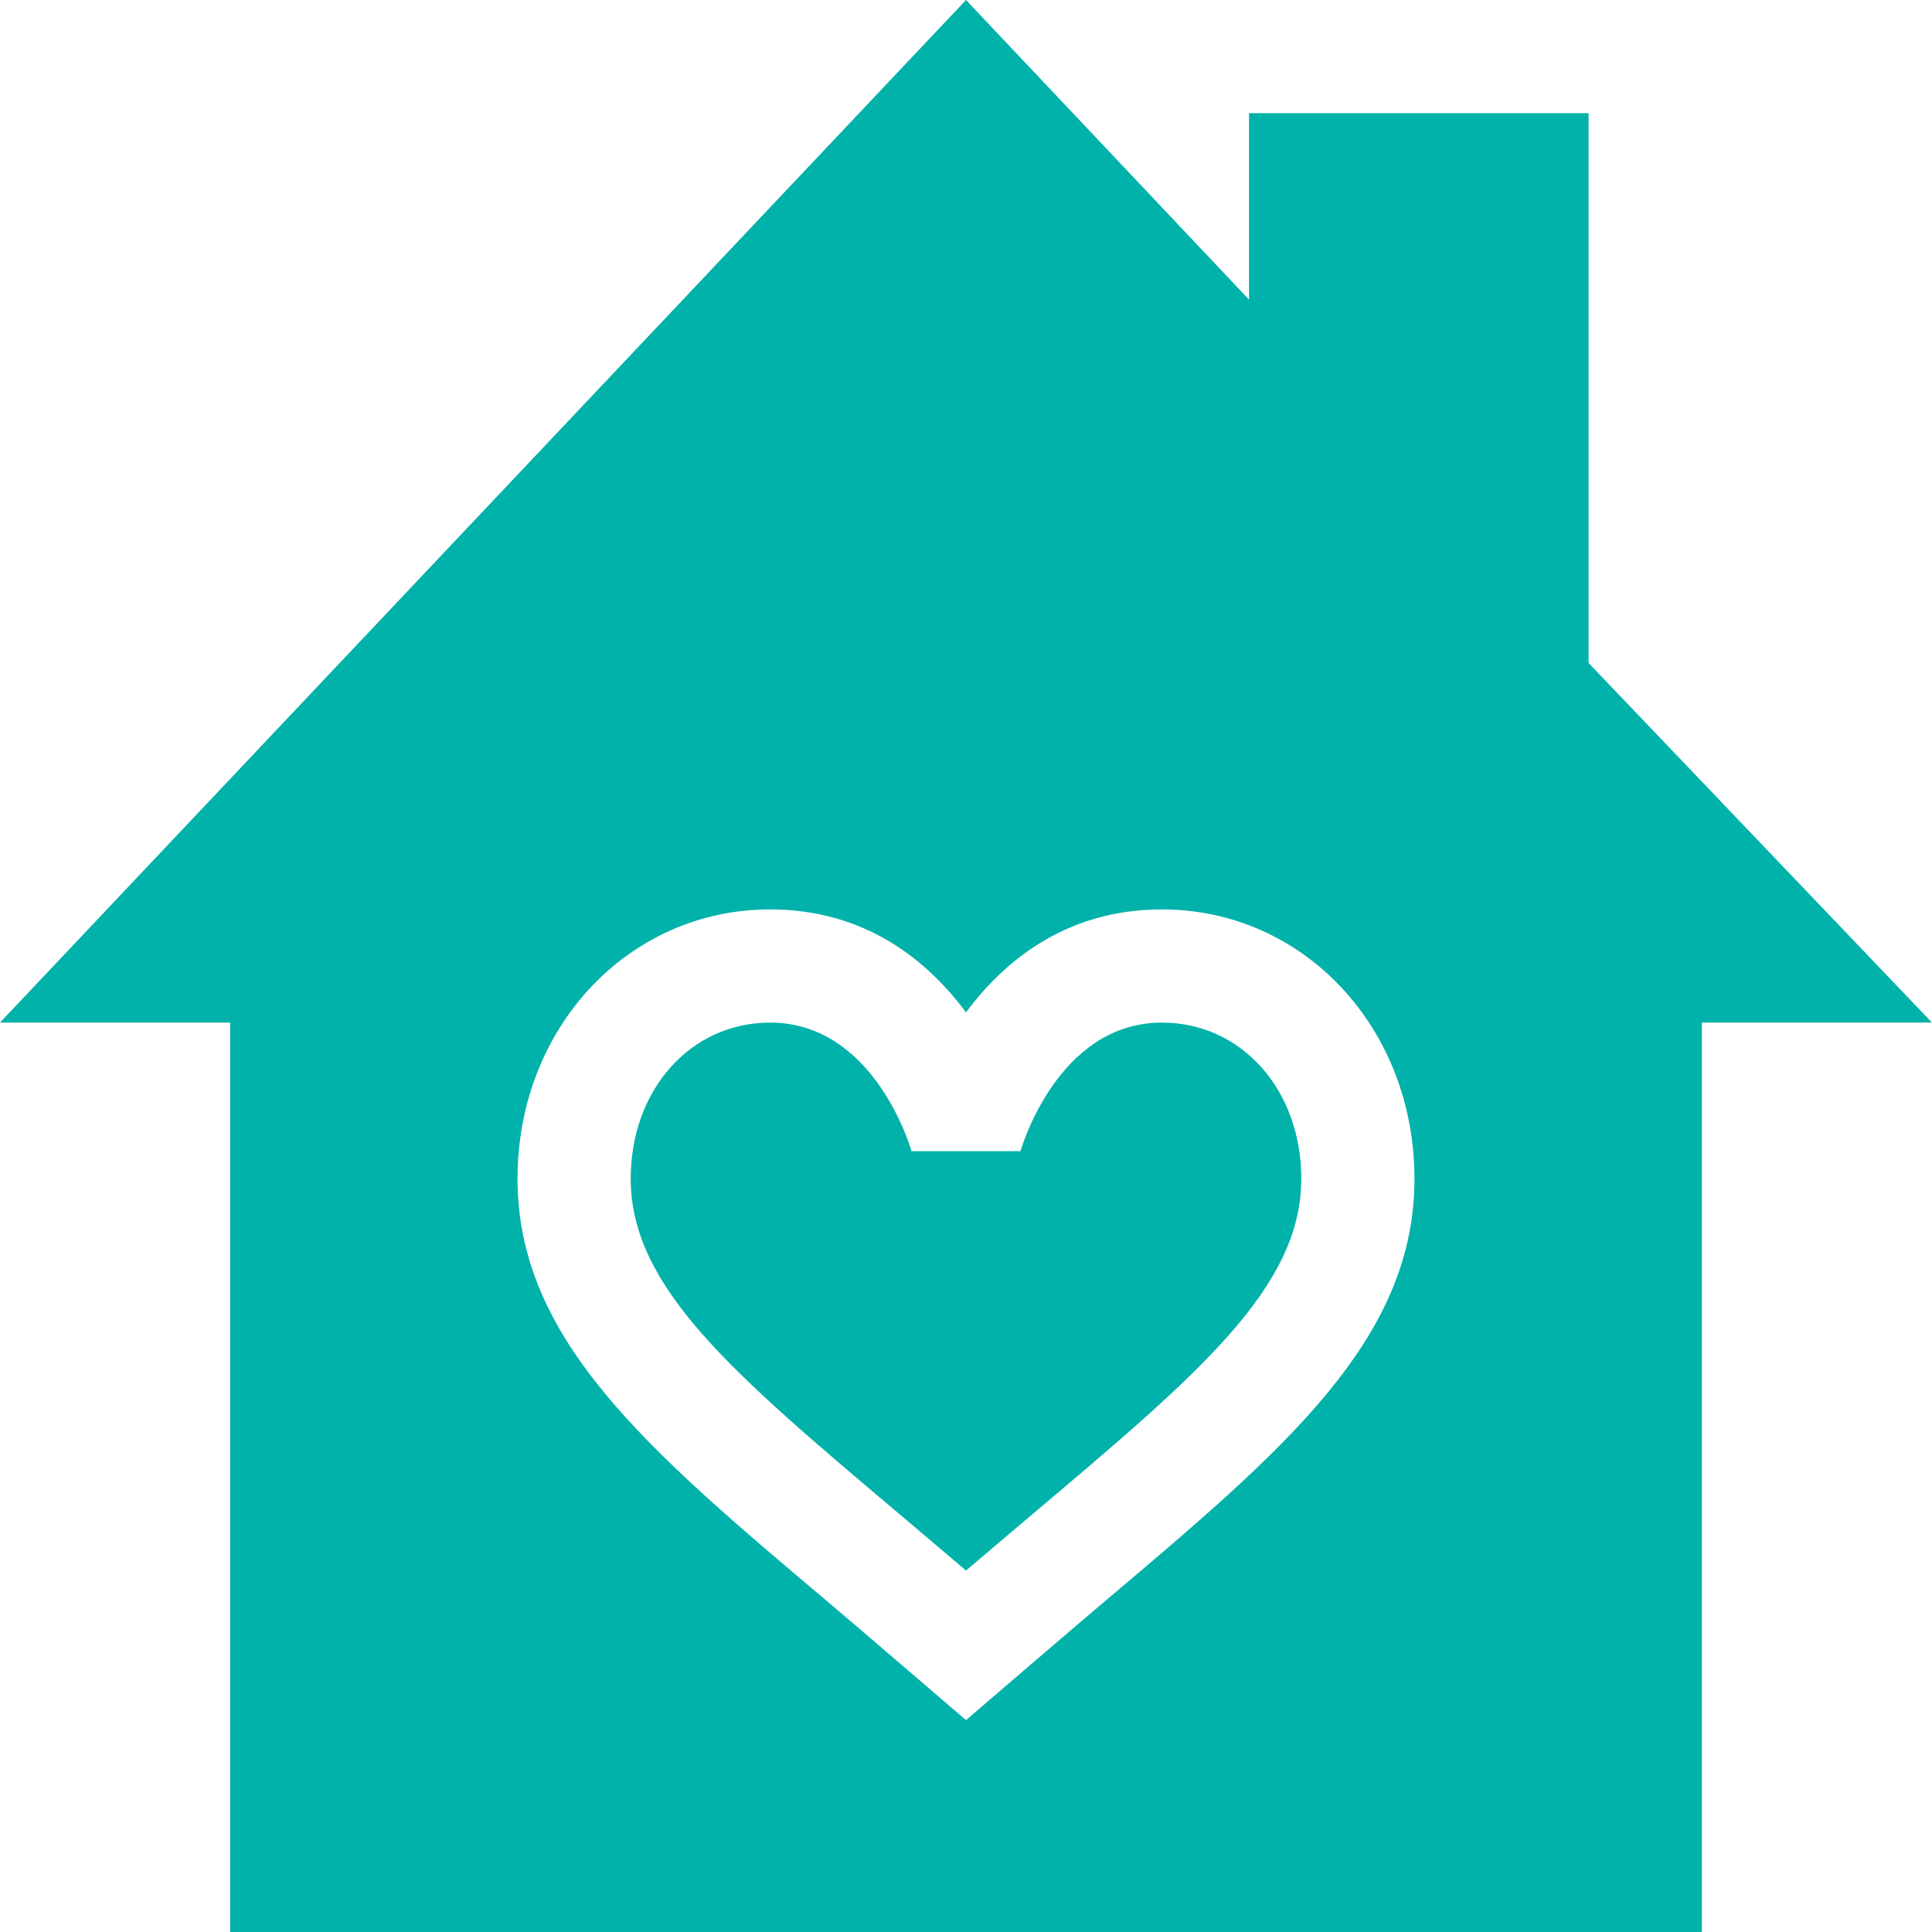
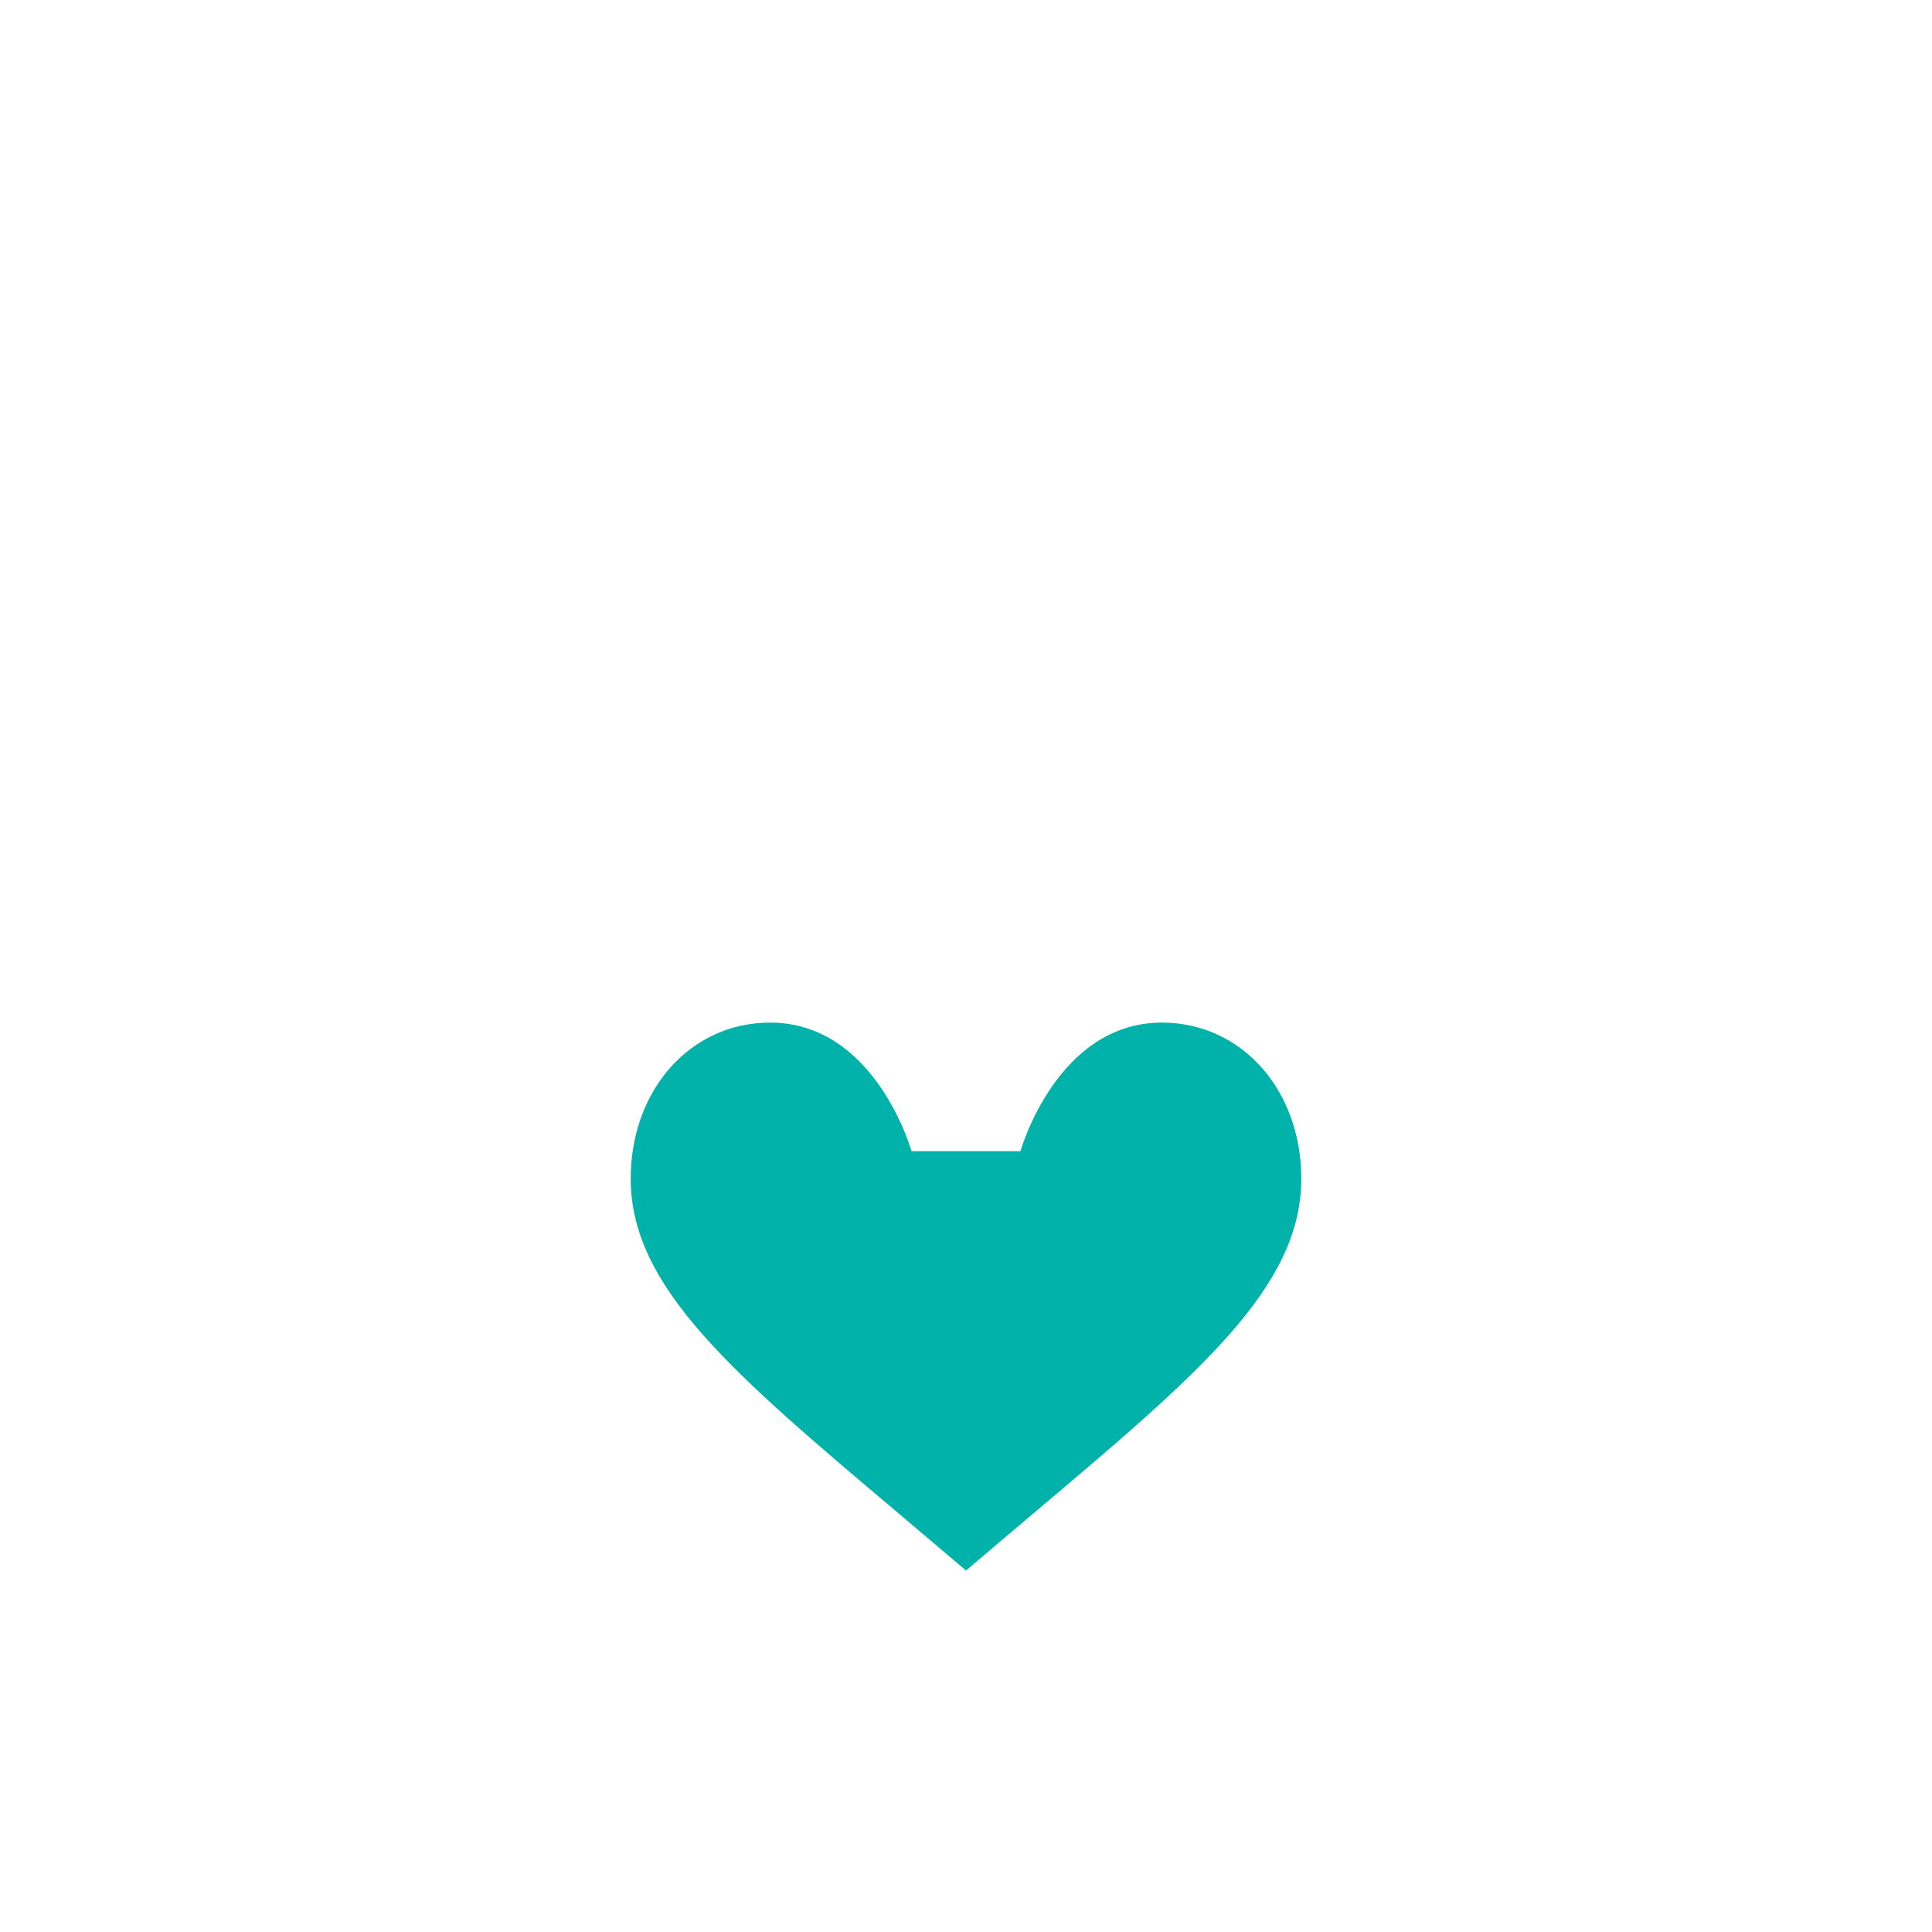
<svg xmlns="http://www.w3.org/2000/svg" width="24" height="24" viewBox="0 0 24 24" fill="none">
  <path d="M14.434 12.703C13.134 12.703 12.682 14.281 12.678 14.297L12.677 14.3C11.964 14.3 12.036 14.3 11.323 14.3C11.302 14.227 10.847 12.703 9.566 12.703C8.579 12.703 7.835 13.537 7.835 14.642C7.835 15.992 9.098 17.058 11.19 18.823C11.449 19.043 11.72 19.271 12 19.51C12.28 19.271 12.551 19.043 12.81 18.823C14.902 17.058 16.165 15.992 16.165 14.642C16.165 13.537 15.421 12.703 14.434 12.703Z" fill="#00B2AA" />
-   <path d="M19.734 1.406H15.516V3.722L12 0L0 12.703H2.859V24H21.141V12.703H24L19.734 8.236V1.406ZM13.717 19.898C13.322 20.232 12 21.368 12 21.368C12 21.368 10.678 20.232 10.283 19.898C8.046 18.01 6.429 16.645 6.429 14.642C6.429 12.766 7.807 11.297 9.566 11.297C10.749 11.297 11.521 11.931 12 12.576C12.479 11.931 13.251 11.297 14.434 11.297C16.193 11.297 17.571 12.766 17.571 14.642C17.571 16.645 15.954 18.009 13.717 19.898V19.898Z" fill="#00B2AA" />
</svg>